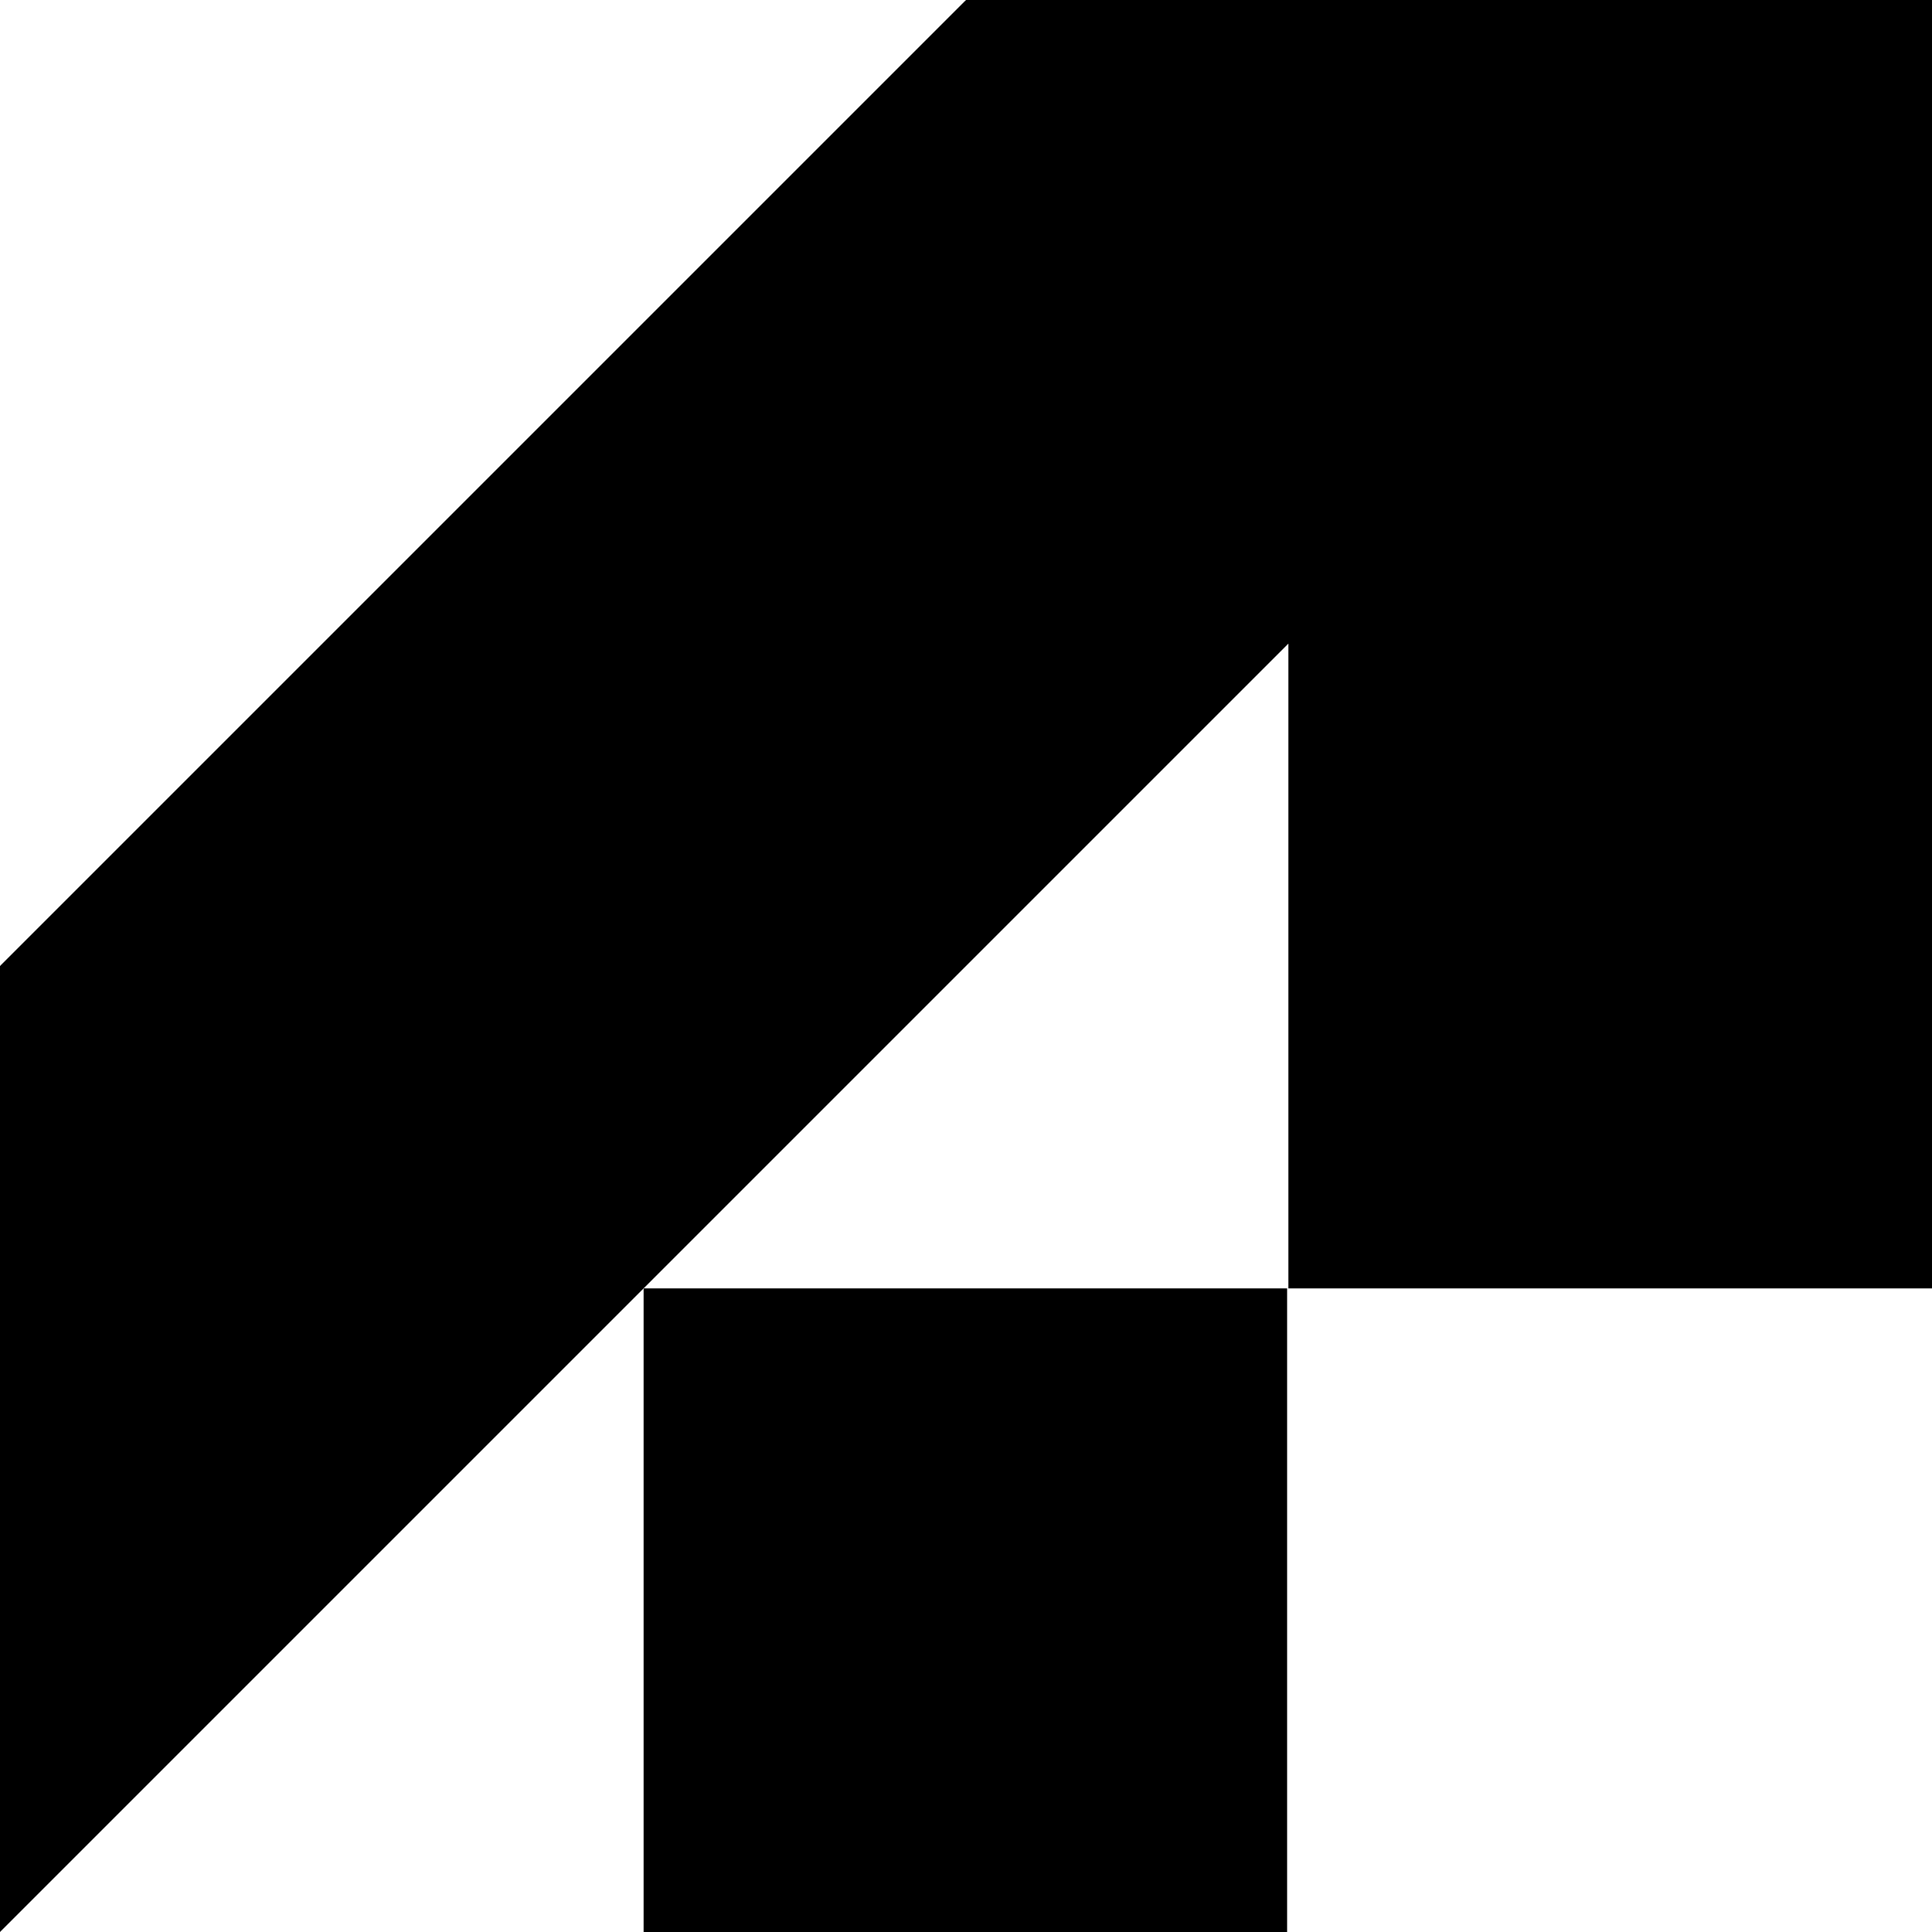
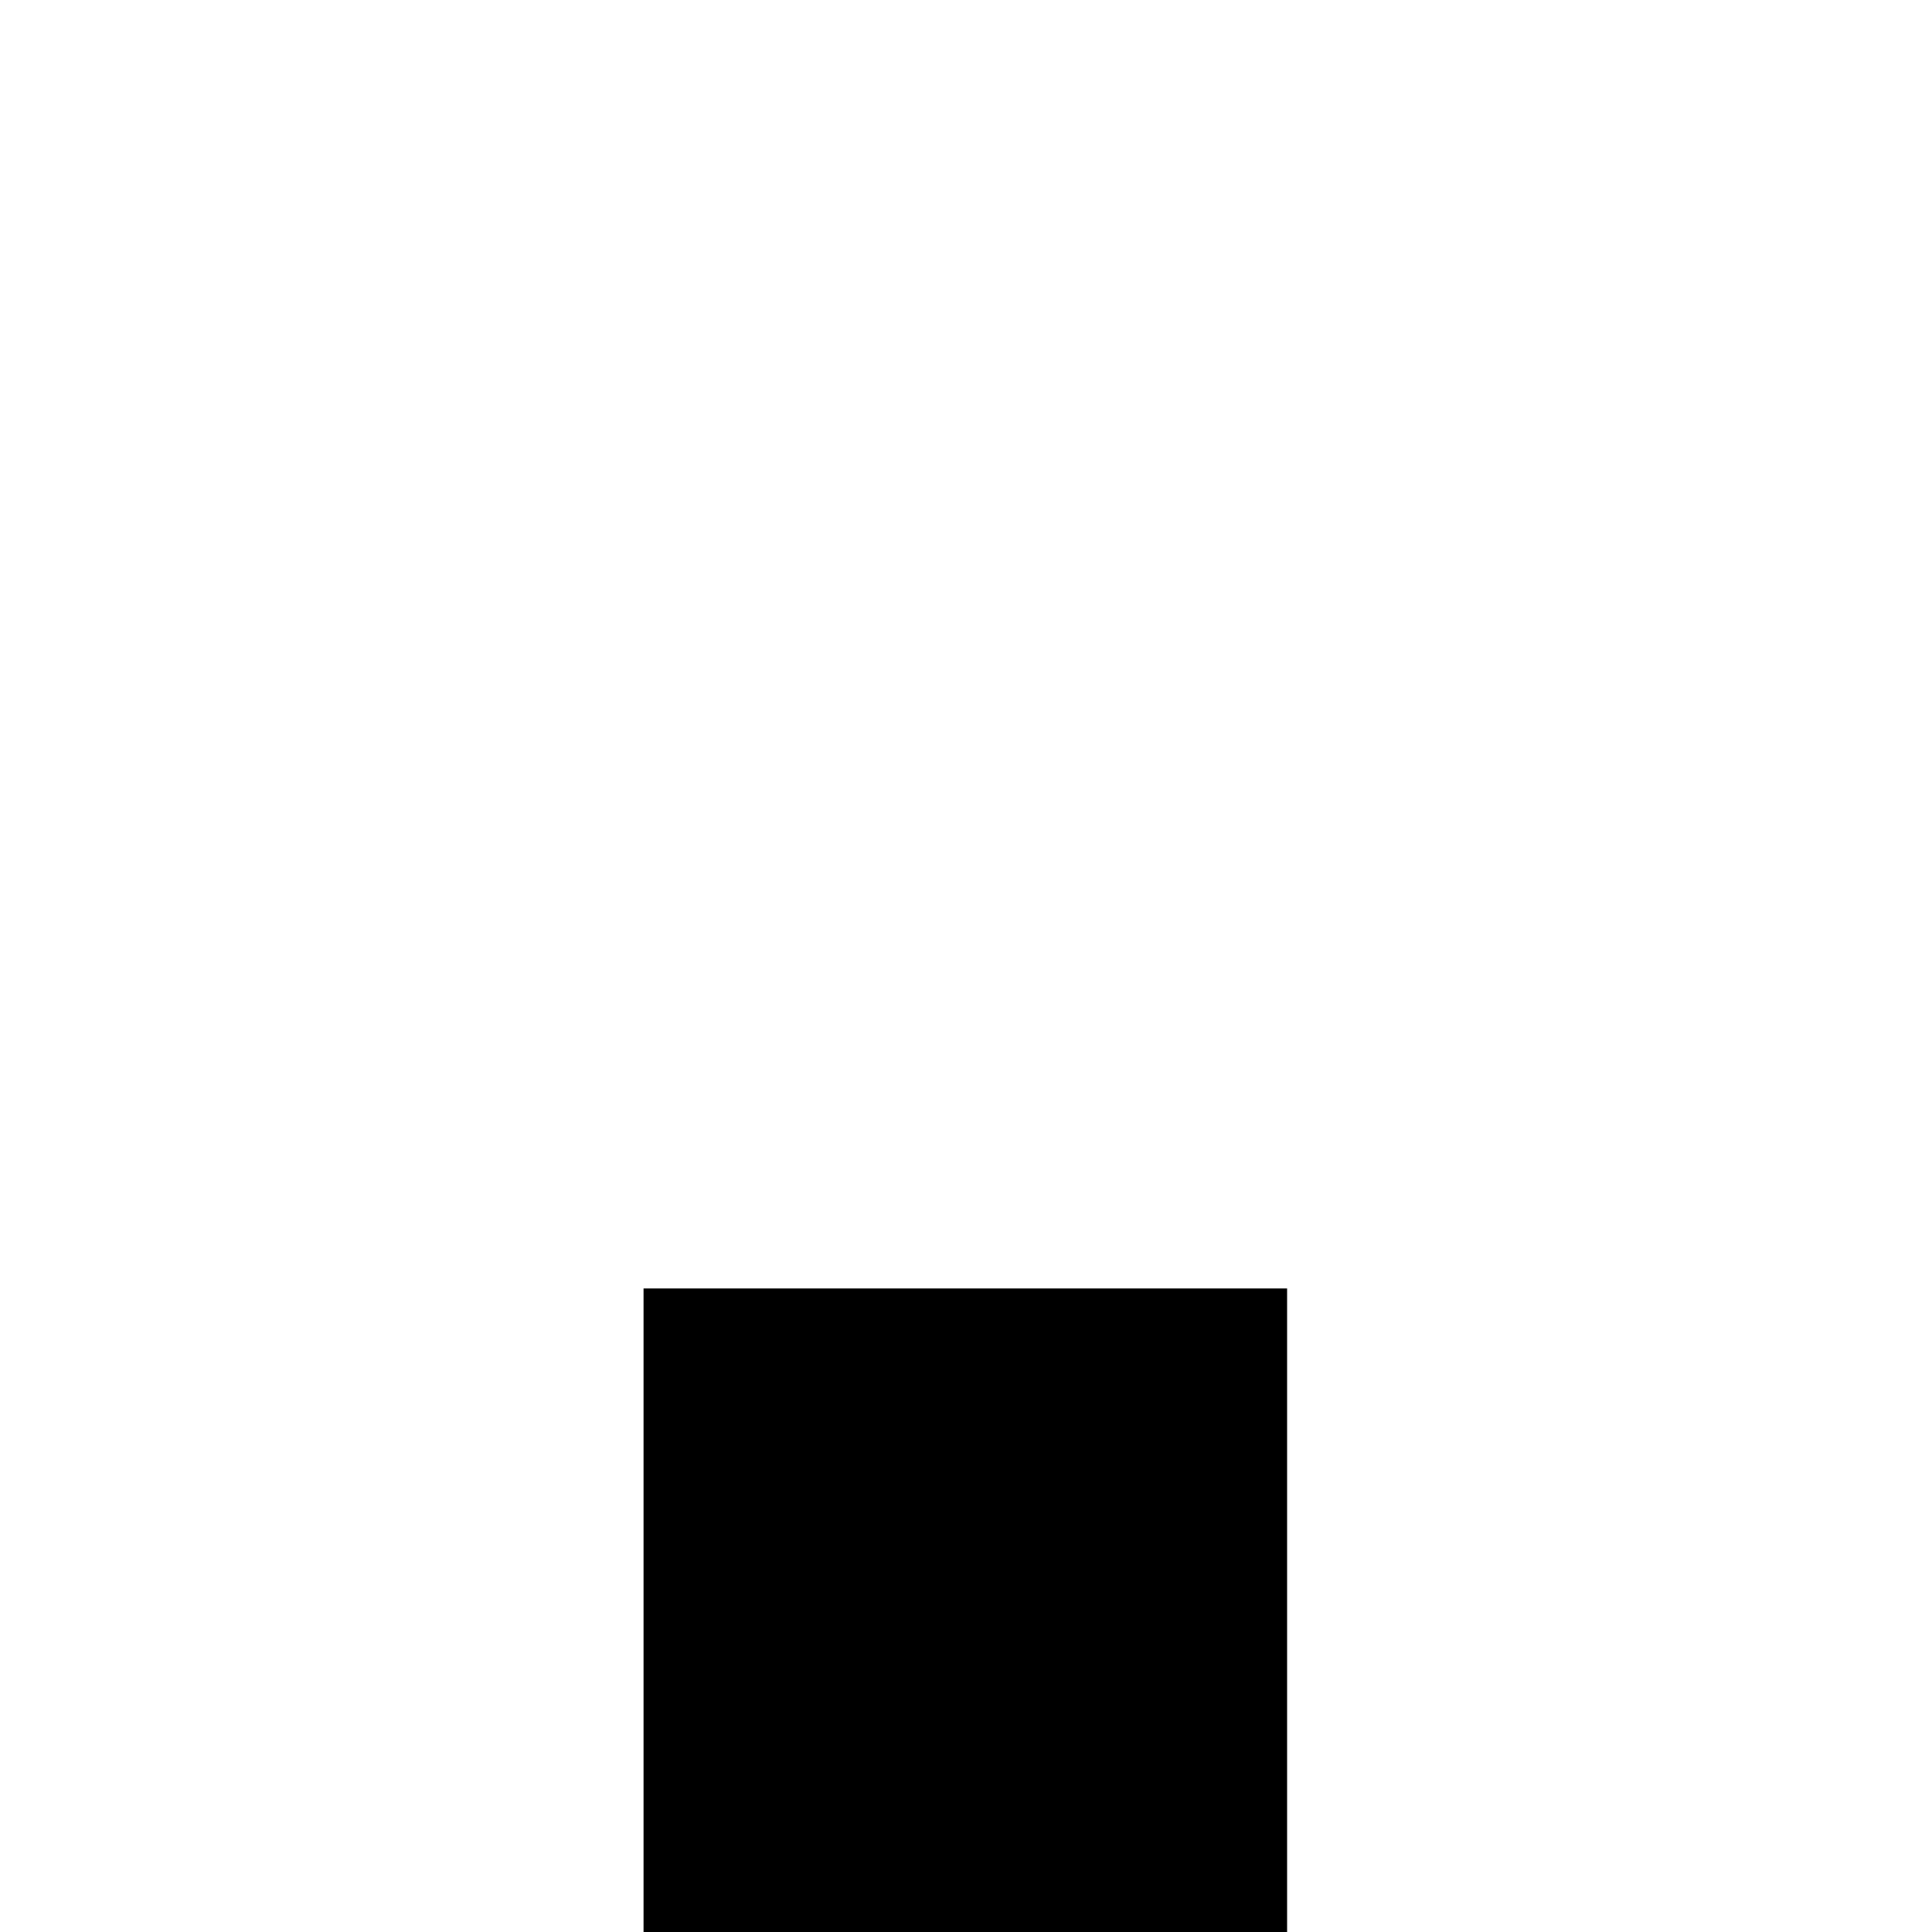
<svg xmlns="http://www.w3.org/2000/svg" id="Layer_1" viewBox="0 0 1000 1000">
  <rect x="333.1" y="666.9" width="333.1" height="333.1" />
-   <polygon points="666.9 0 500 0 0 500 0 666.9 0 1000 333.1 666.9 666.9 333.1 666.9 666.9 1000 666.9 1000 333.1 1000 0 666.9 0" />
</svg>